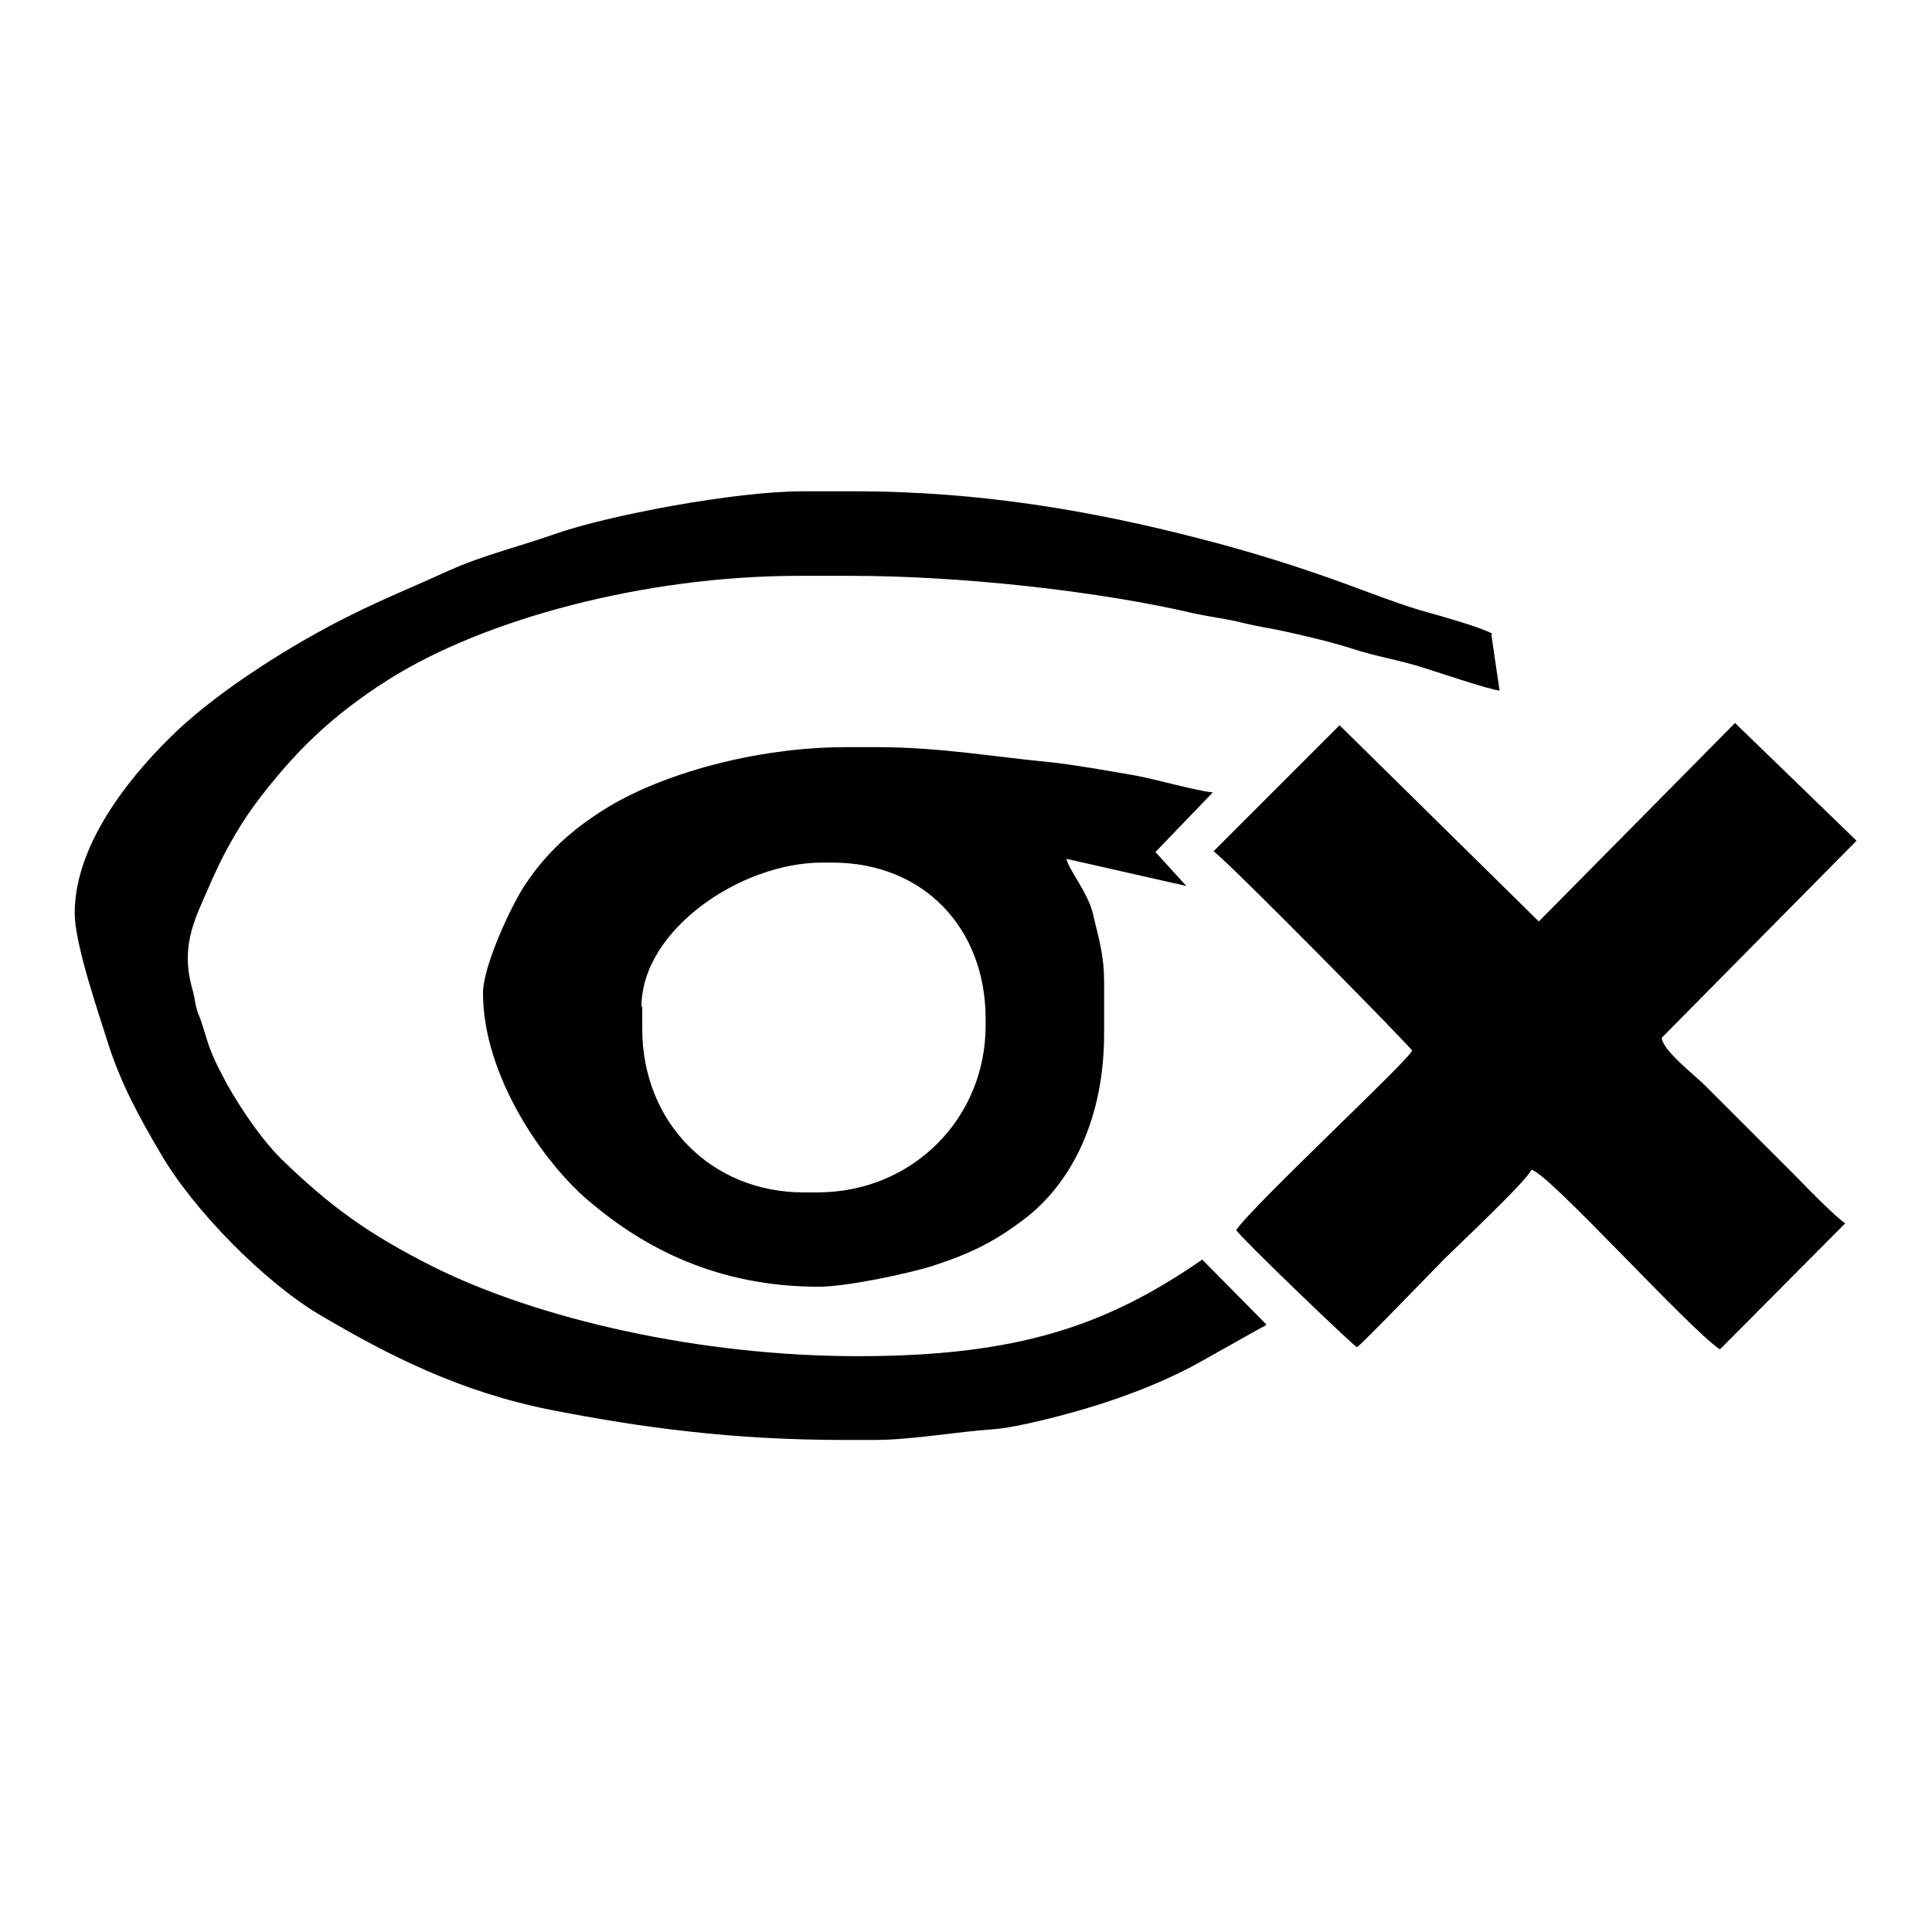
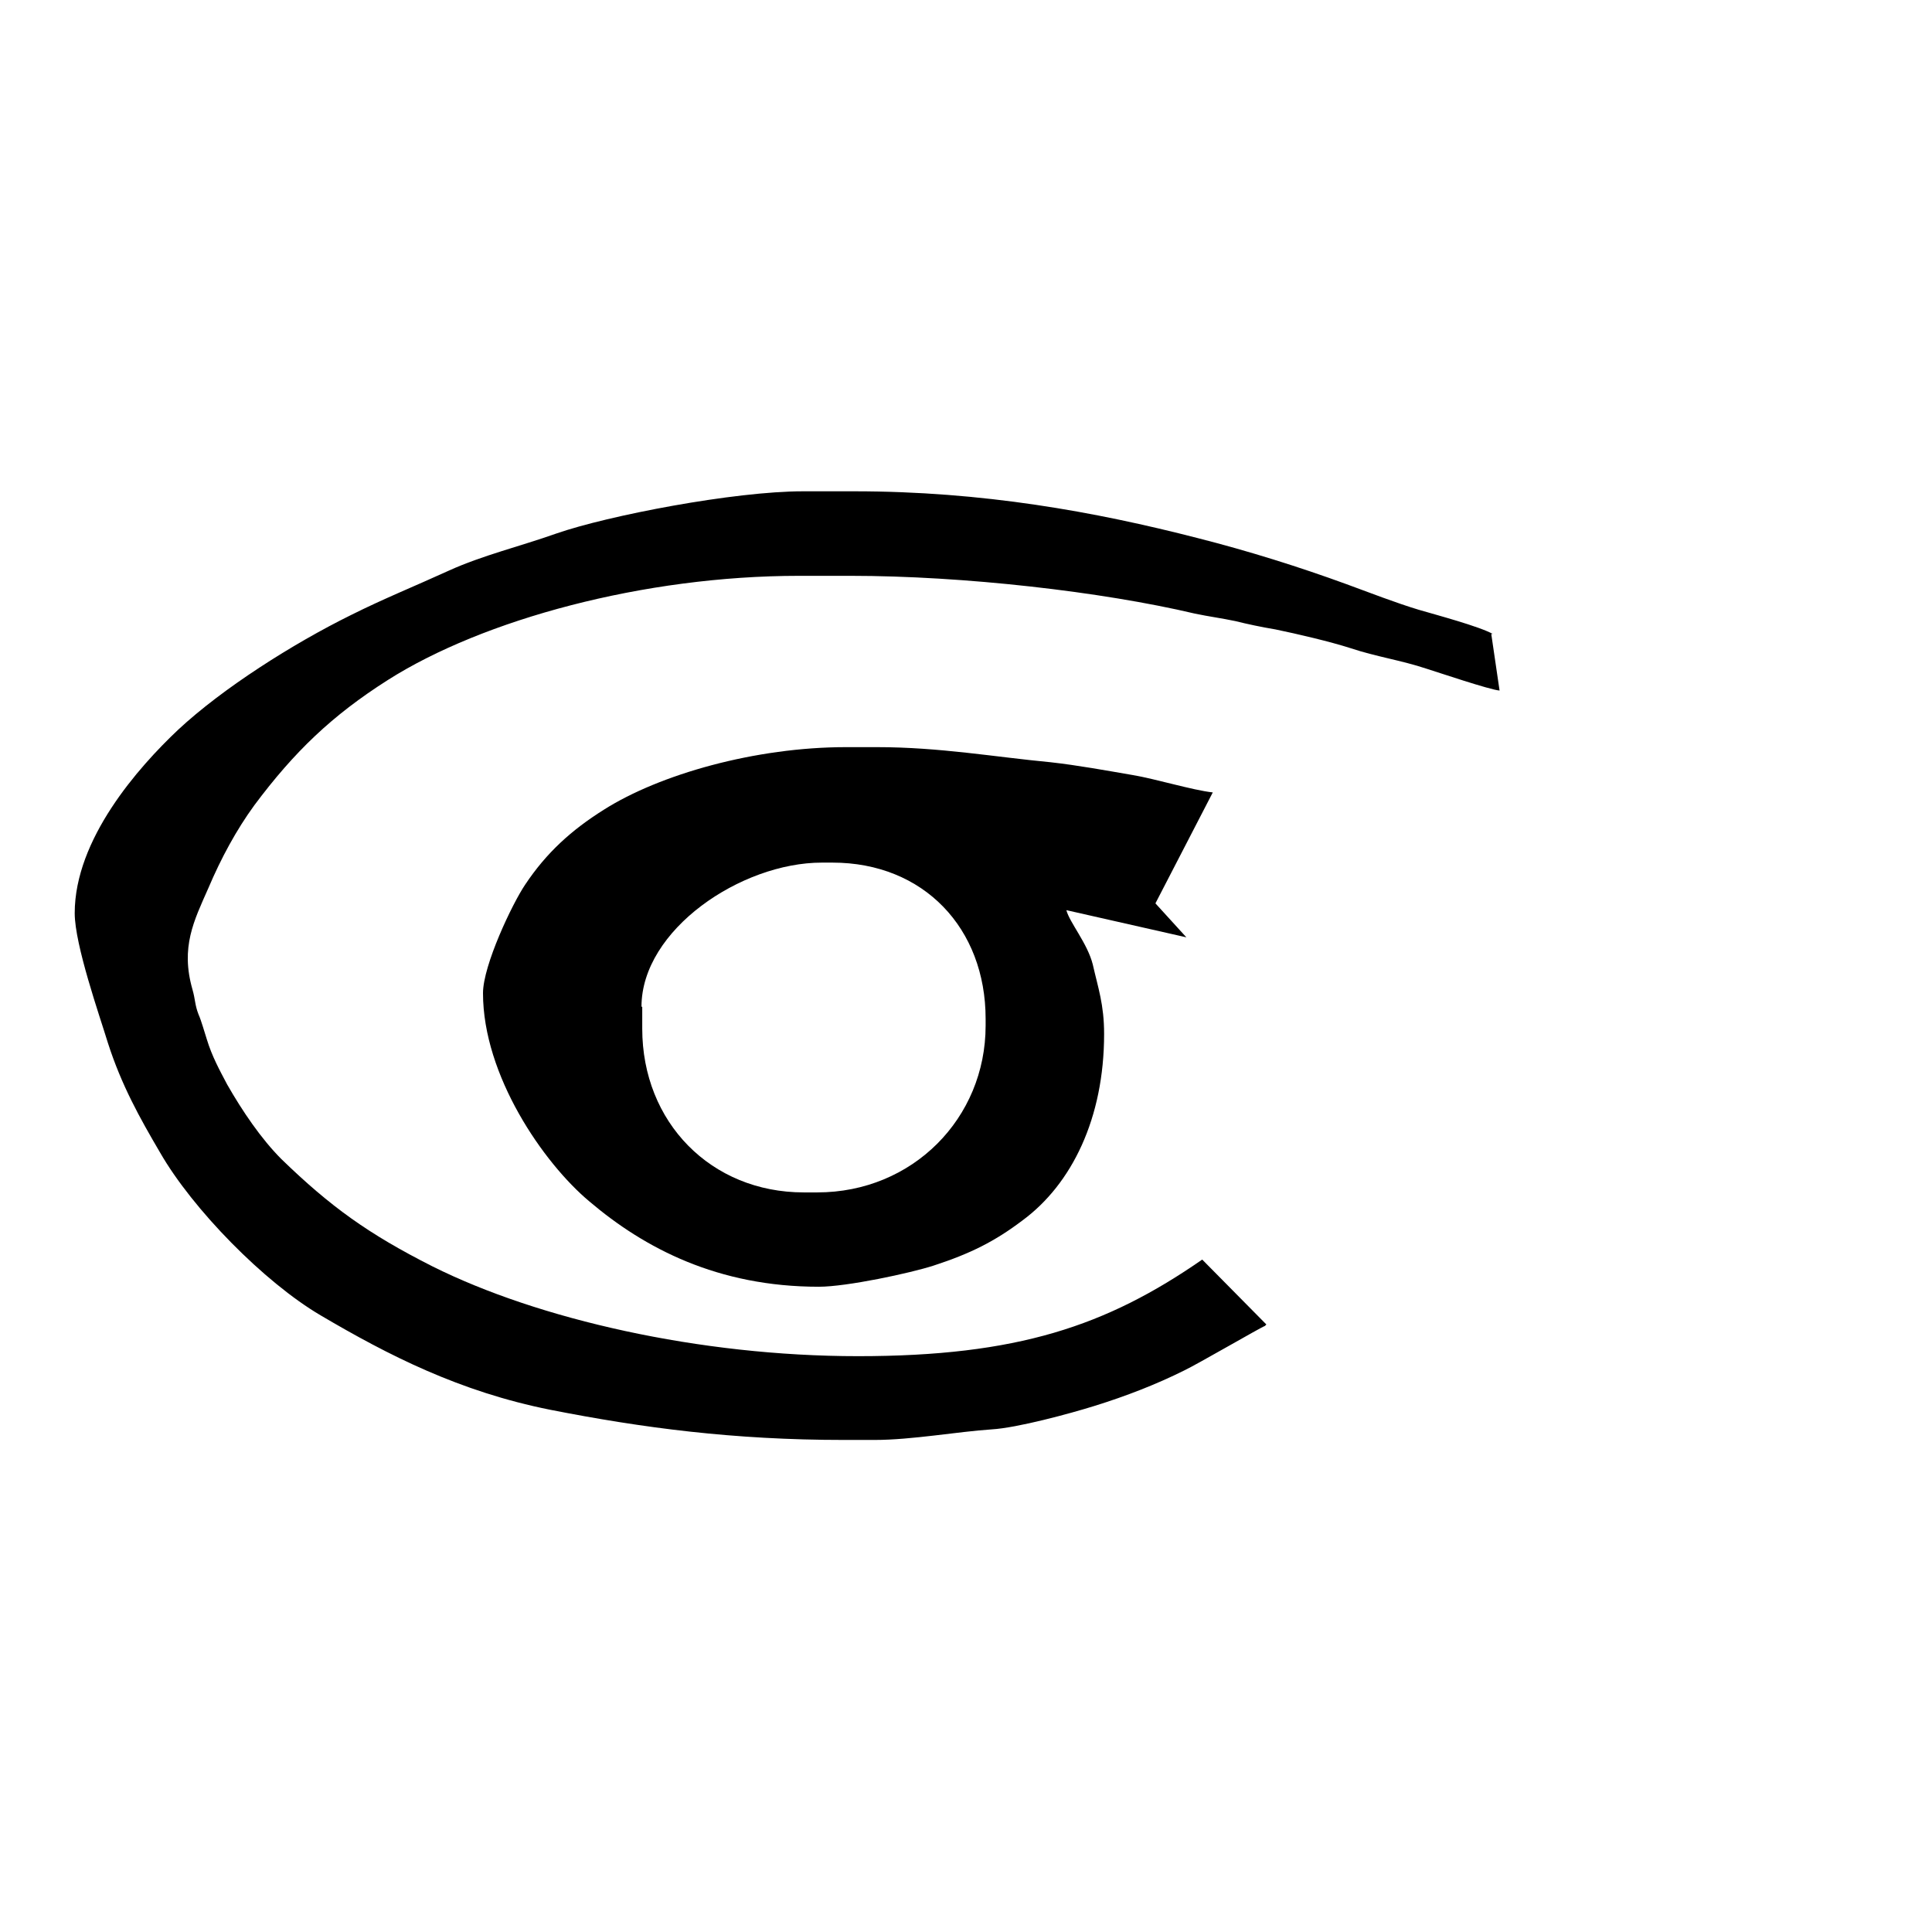
<svg xmlns="http://www.w3.org/2000/svg" version="1.1" x="0px" y="0px" viewBox="0 0 256 256" enable-background="new 0 0 256 256" xml:space="preserve">
  <g>
    <g>
      <path fill="#000000" d="M113.7,179.7c-21,0-42.4-4.9-56.4-11.9c-8.5-4.3-13.5-7.9-20-14.2c-2.7-2.7-5.2-6.4-7.2-9.9c-1-1.9-2-3.7-2.7-6c-0.3-0.9-0.7-2.4-1.1-3.3c-0.5-1.3-0.4-1.9-0.8-3.3c-1.6-5.6,0.2-9.1,2.1-13.4c1.7-4,3.7-7.7,6.1-11C39,99.6,44,94.8,51.4,90.1c12.6-8,33.9-13.8,54.5-13.8h6.8c15,0,33.3,2.1,45.6,5c1.9,0.4,3.5,0.6,5.4,1c1.6,0.4,3.5,0.8,5.3,1.1c2.9,0.6,7.2,1.6,10,2.5c3.3,1.1,6.7,1.6,10,2.7c1.6,0.5,8.4,2.8,9.7,2.9l-1.1-7.5l0.2,0c-1.8-1-7.4-2.5-9.8-3.2c-3-0.9-6.6-2.3-9.6-3.4c-6.3-2.3-13-4.4-19.7-6.1c-13.6-3.5-28.5-6.2-45.5-6.2h-6.8c-9.1,0-25.8,3.2-32.7,5.6c-4.8,1.7-9.8,2.9-14.2,4.9c-4.6,2.1-8.6,3.7-13,5.9c-7.7,3.8-17,9.7-22.9,15.2c-5.3,5-13.7,14.5-13.7,24.3c0,4.2,3.3,13.6,4.4,17.2c1.8,5.6,4.2,9.9,6.9,14.5c4.3,7.5,13.8,17.2,21.3,21.6c9,5.3,18.4,10.1,30.4,12.5c12.2,2.4,24.3,4,38.9,4h4.1c4.9,0,11-1.1,15.5-1.4c3.4-0.2,10.4-2.1,13.6-3.1c4.2-1.3,8.3-2.9,11.9-4.7c1.7-0.8,10.3-5.8,10.7-5.9l0.2-0.2l-8.5-8.6C146.6,175.7,134.8,179.7,113.7,179.7z" />
-       <path fill="#000000" d="M85,133.4c0-10.2,13.2-19.1,23.9-19.1h1.4c12.1,0,20.3,8.7,20.3,20.7v0.9c0,12.3-9.7,22.1-22.3,22.1h-1.8c-12.3,0-21.4-9.3-21.4-21.7V133.4L85,133.4z M160.7,105c-2.7-0.3-7.6-1.8-10.6-2.3c-3.5-0.6-7.3-1.3-10.9-1.7c-7.4-0.7-14.7-2-23-2h-4.1c-12,0-24.7,3.6-32.1,8.3c-4.3,2.7-7.6,5.7-10.4,9.9c-1.7,2.5-5.6,10.7-5.6,14.4c0,10.9,8,22.5,14.1,27.6c7.3,6.2,17,11.3,30.4,11.3c3.7,0,12.1-1.8,15.2-2.8c4.9-1.6,8.1-3.2,11.8-6c6.5-4.8,10.8-13.5,10.8-24.7v-6.8c0-3.9-0.8-6.1-1.5-9.2c-0.7-2.8-3.1-5.6-3.5-7.2l15.9,3.6l-4.1-4.5L160.7,105z" />
-       <path fill="#000000" d="M246,111.4l-16.1-15.6l-26,26.3l-26.4-26l-16.7,16.7c2.1,1.5,26.3,26.1,26.3,26.4c0,0.9-21.1,20.5-23.3,23.8c0.8,1.2,15.7,15.5,16,15.5c0.3,0,10.4-10.5,11.6-11.7c1.7-1.7,11.1-10.5,11.5-11.8c2.1,0.2,20.9,21.1,25,23.8l16.6-16.7c-1.1-0.7-5.3-4.9-6.4-6.1c-2.1-2.1-4-4-6.1-6.1c-2.1-2.1-4-4-6.1-6.1c-1.2-1.2-5.7-4.7-5.7-6.3L246,111.4z" />
+       <path fill="#000000" d="M85,133.4c0-10.2,13.2-19.1,23.9-19.1h1.4c12.1,0,20.3,8.7,20.3,20.7v0.9c0,12.3-9.7,22.1-22.3,22.1h-1.8c-12.3,0-21.4-9.3-21.4-21.7V133.4L85,133.4z M160.7,105c-2.7-0.3-7.6-1.8-10.6-2.3c-3.5-0.6-7.3-1.3-10.9-1.7c-7.4-0.7-14.7-2-23-2h-4.1c-12,0-24.7,3.6-32.1,8.3c-4.3,2.7-7.6,5.7-10.4,9.9c-1.7,2.5-5.6,10.7-5.6,14.4c0,10.9,8,22.5,14.1,27.6c7.3,6.2,17,11.3,30.4,11.3c3.7,0,12.1-1.8,15.2-2.8c4.9-1.6,8.1-3.2,11.8-6c6.5-4.8,10.8-13.5,10.8-24.7c0-3.9-0.8-6.1-1.5-9.2c-0.7-2.8-3.1-5.6-3.5-7.2l15.9,3.6l-4.1-4.5L160.7,105z" />
    </g>
  </g>
</svg>